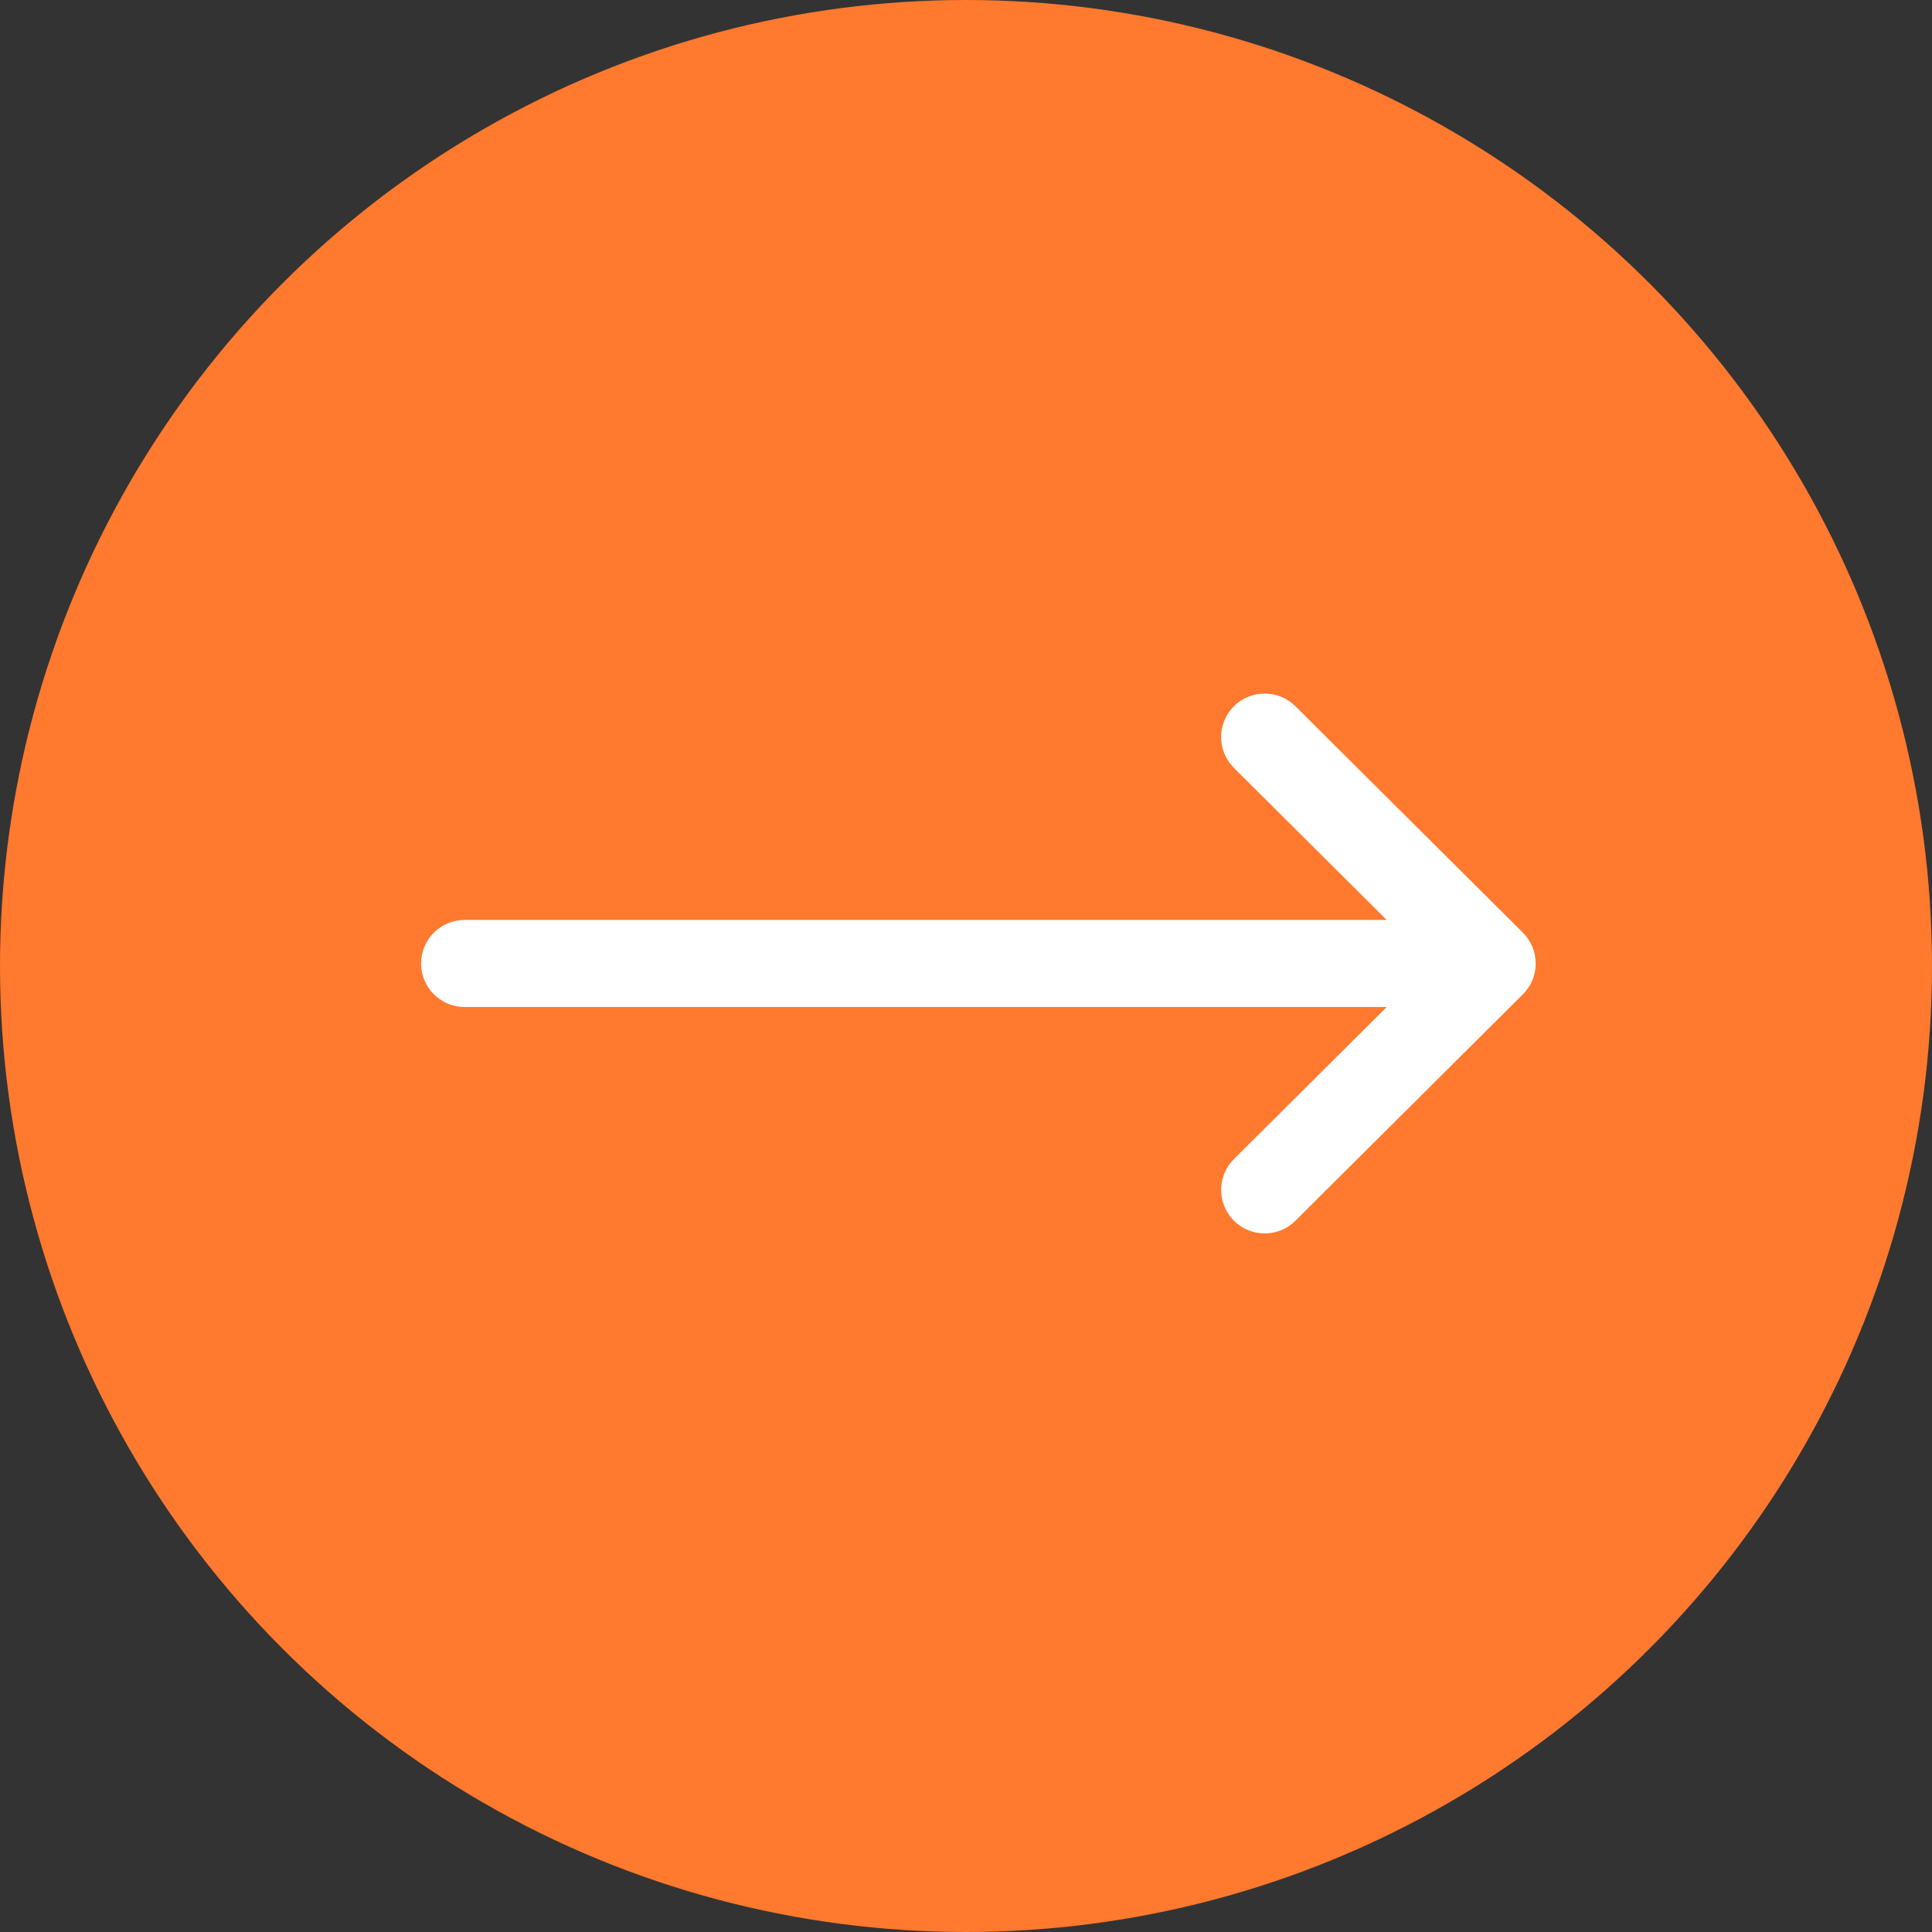
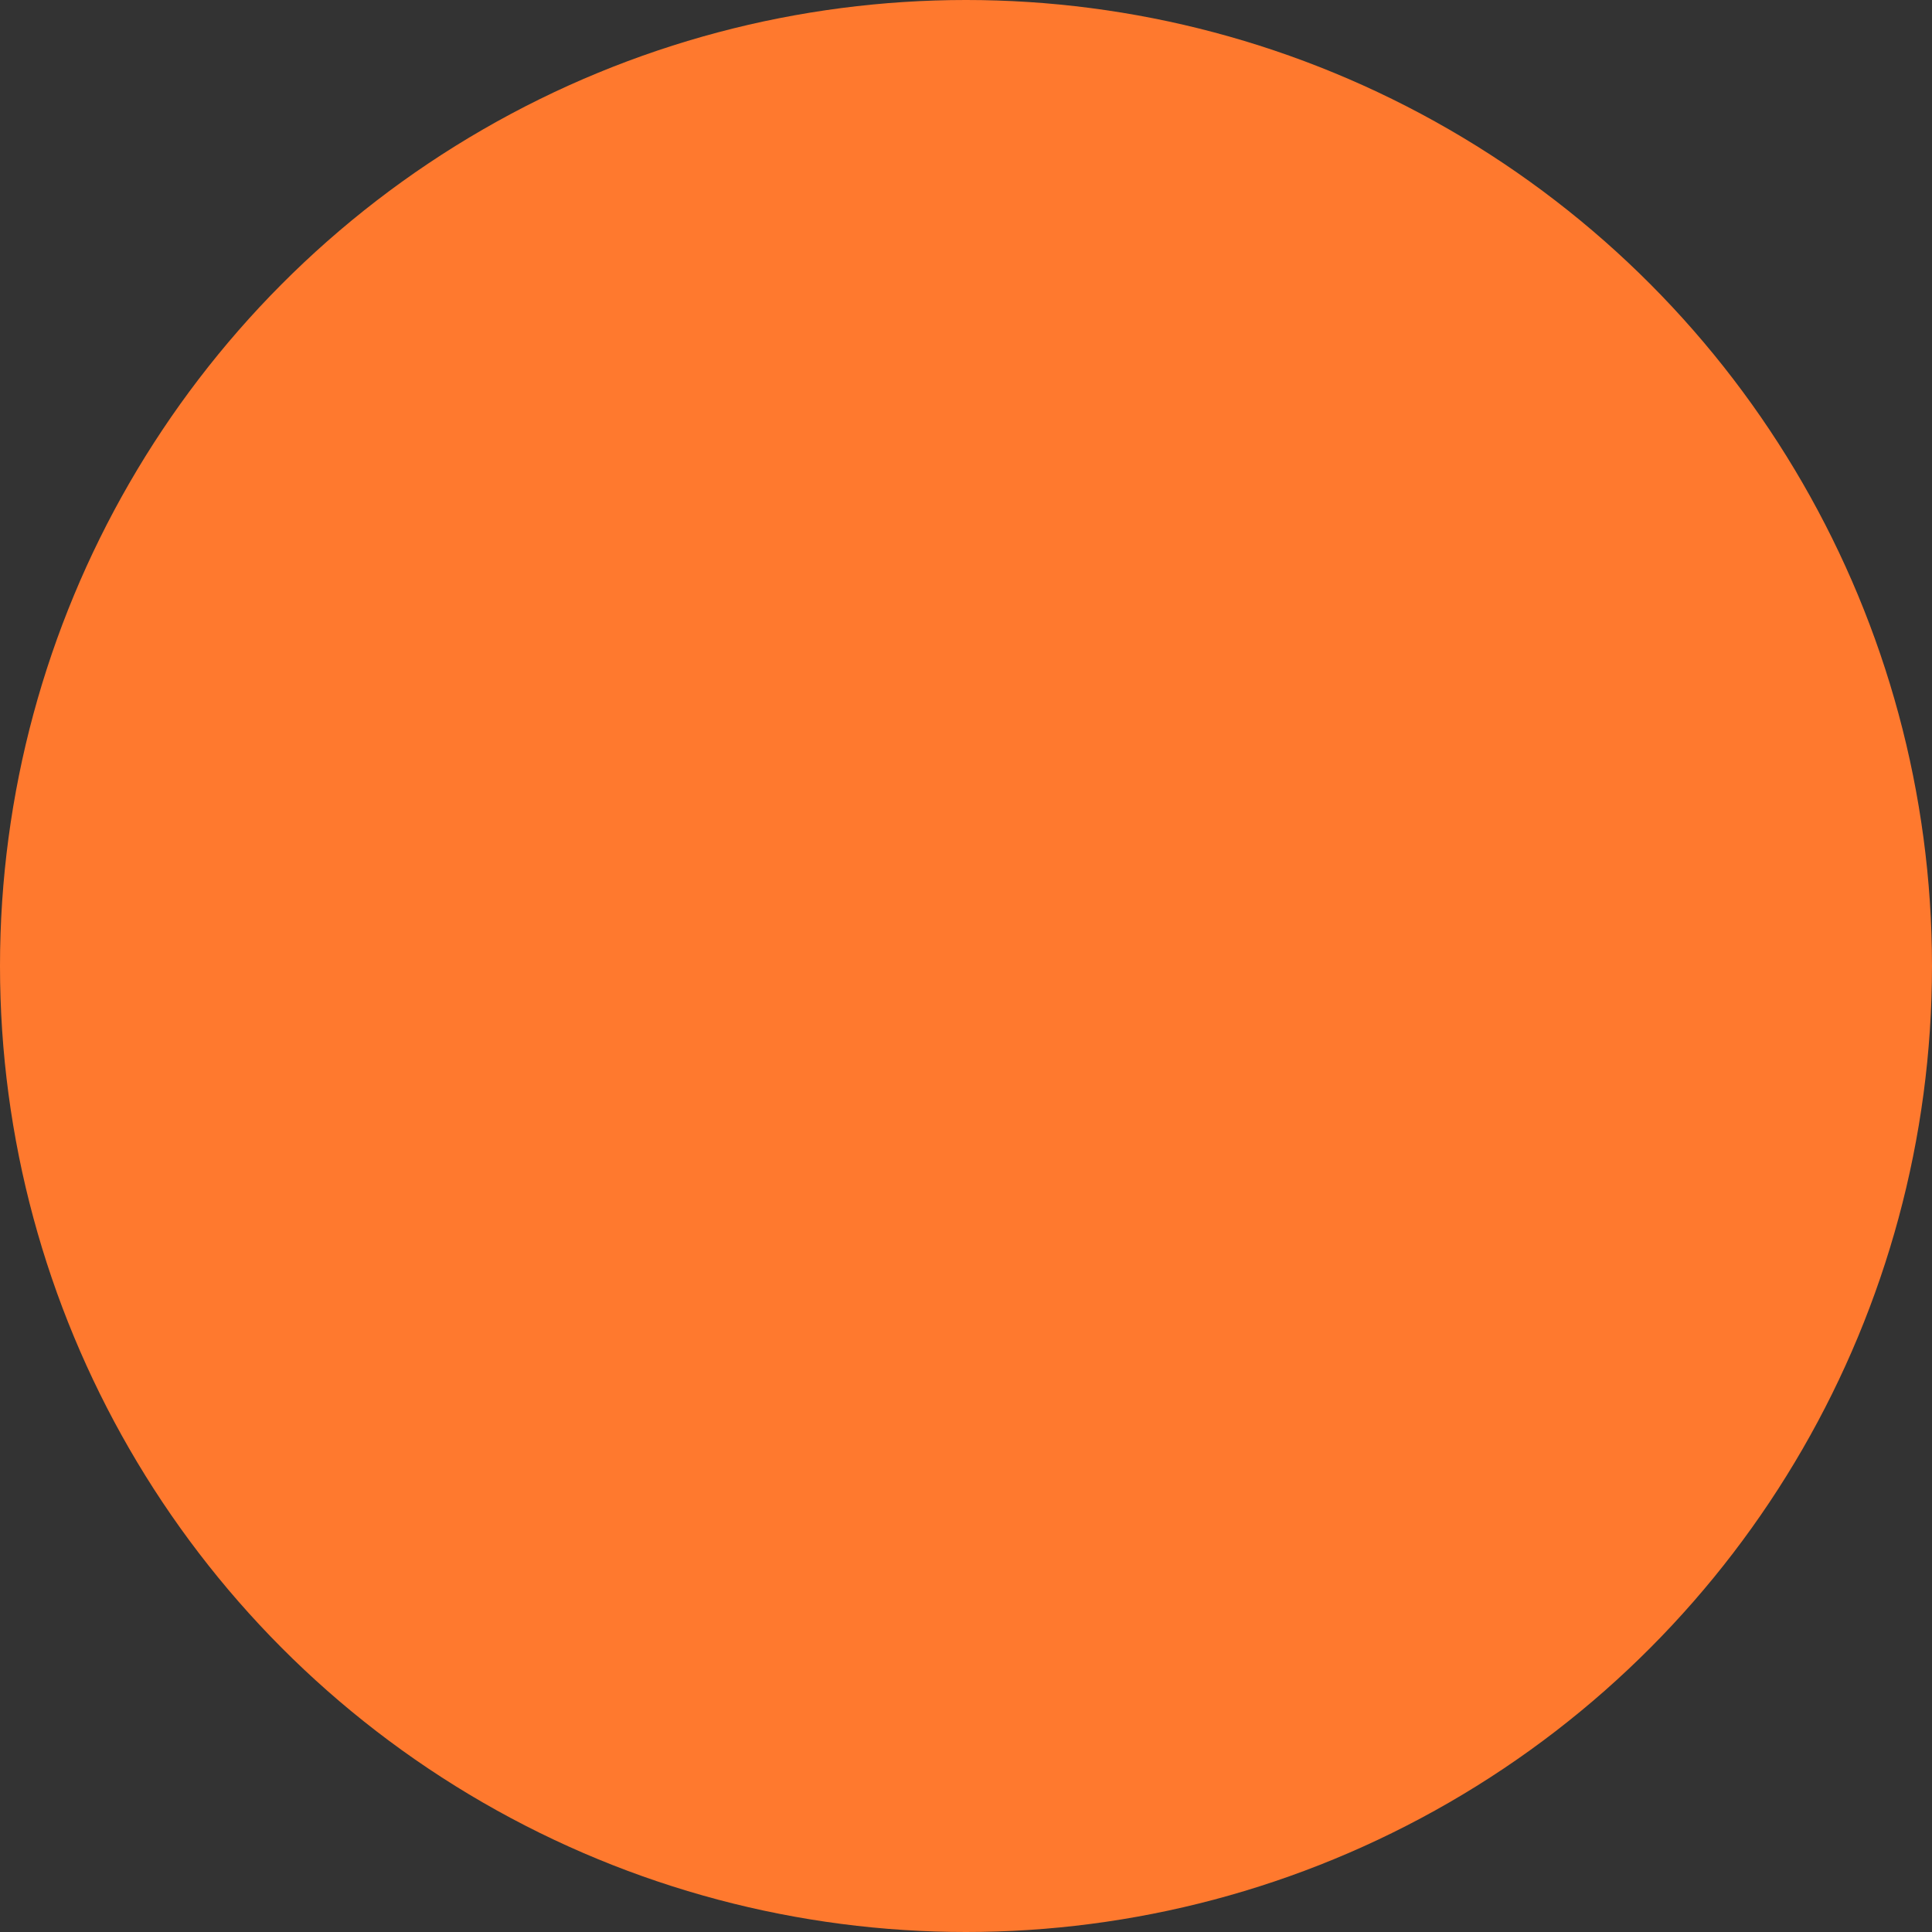
<svg xmlns="http://www.w3.org/2000/svg" width="78" height="78" viewBox="0 0 78 78" fill="none">
  <rect x="0" y="0" width="78" height="78" fill="#333333" stroke="none" />
  <circle cx="39" cy="39" r="39" transform="matrix(-1 0 0 1 78 0)" fill="#FF792E" />
-   <path d="M61.484 37.654C61.484 37.654 61.484 37.653 61.483 37.653L52.298 28.512C51.61 27.827 50.497 27.83 49.812 28.518C49.127 29.206 49.13 30.319 49.818 31.004L55.985 37.141H18.758C17.787 37.141 17 37.928 17 38.898C17 39.869 17.787 40.656 18.758 40.656H55.985L49.818 46.793C49.13 47.478 49.127 48.591 49.812 49.279C50.497 49.967 51.61 49.97 52.298 49.285L61.483 40.144C61.484 40.144 61.484 40.143 61.485 40.143C62.173 39.456 62.171 38.339 61.484 37.654Z" fill="white" />
</svg>